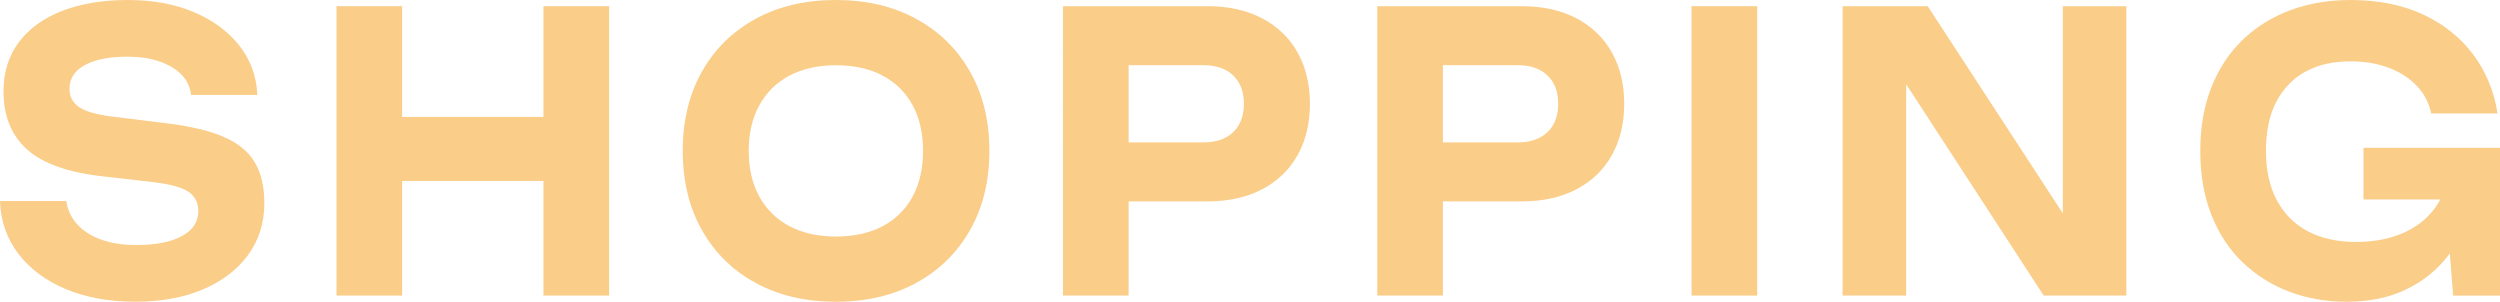
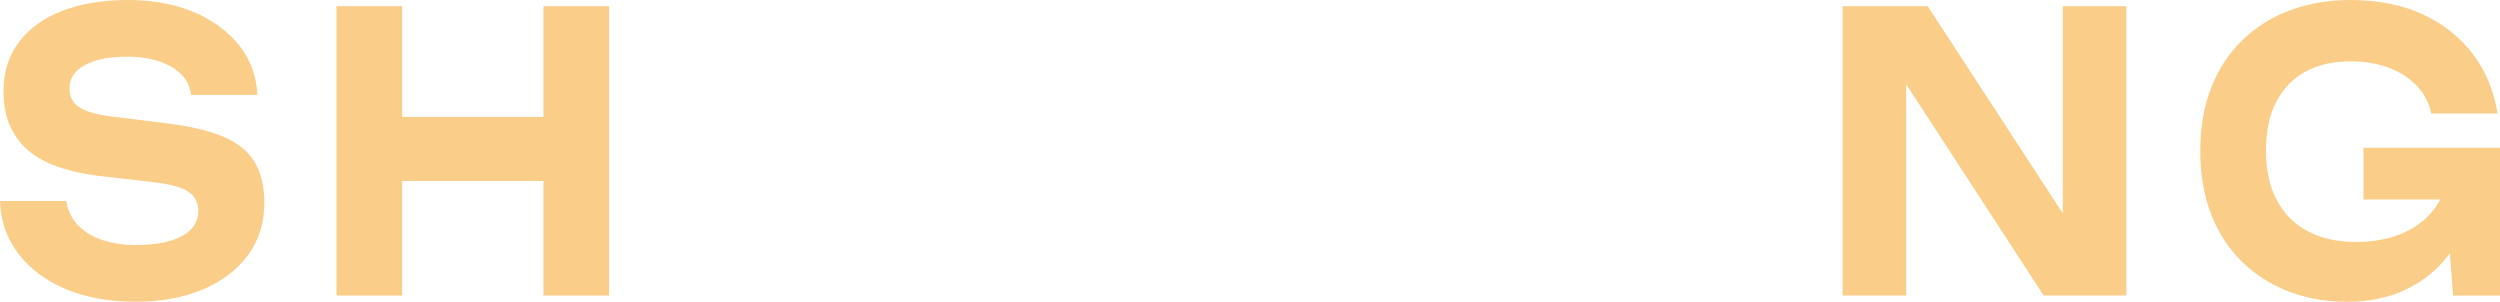
<svg xmlns="http://www.w3.org/2000/svg" id="_レイヤー_2" data-name="レイヤー 2" viewBox="0 0 97.186 11.73">
  <defs>
    <style>
      .cls-1 {
        fill: #facd89;
      }
    </style>
  </defs>
  <g id="_作業" data-name="作業">
    <g>
      <path class="cls-1" d="M0,7.815h2.579c.045.34.185.64.418.9.234.26.547.46.938.6s.849.21,1.37.21c.747,0,1.335-.115,1.762-.345.428-.23.642-.555.642-.975,0-.32-.124-.567-.371-.742-.248-.175-.709-.303-1.384-.383l-1.958-.225c-1.358-.15-2.342-.5-2.949-1.05-.607-.55-.911-1.3-.911-2.25,0-.75.2-1.39.601-1.92.4-.53.963-.935,1.688-1.215s1.572-.42,2.545-.42c.963,0,1.813.155,2.551.465.738.31,1.328.74,1.769,1.29.441.55.68,1.195.716,1.935h-2.578c-.036-.31-.16-.573-.371-.788-.212-.215-.495-.385-.851-.51-.356-.125-.781-.188-1.276-.188-.684,0-1.227.108-1.627.323s-.601.522-.601.922c0,.3.119.535.358.705.238.17.663.295,1.275.375l2.065.255c.945.11,1.701.285,2.268.525.567.24.977.57,1.229.99s.379.95.379,1.59c0,.77-.21,1.443-.628,2.018-.419.575-1.004,1.022-1.755,1.342-.752.32-1.627.48-2.626.48-1.035,0-1.942-.165-2.721-.495s-1.391-.788-1.836-1.373S.027,8.595,0,7.815Z" />
      <path class="cls-1" d="M13.081.24h2.552v11.25h-2.552V.24ZM14.499,4.545h7.708v2.49h-7.708v-2.49ZM21.127.24h2.552v11.25h-2.552V.24Z" />
-       <path class="cls-1" d="M32.495,11.73c-1.188,0-2.23-.245-3.126-.735-.896-.49-1.591-1.175-2.086-2.055-.494-.88-.742-1.905-.742-3.075s.248-2.195.742-3.075c.495-.88,1.19-1.565,2.086-2.055s1.938-.735,3.126-.735c1.188,0,2.229.246,3.125.735s1.593,1.175,2.092,2.055c.5.88.75,1.905.75,3.075s-.25,2.195-.75,3.075c-.499.88-1.196,1.565-2.092,2.055-.896.49-1.938.735-3.125.735ZM32.495,9.195c.701,0,1.305-.132,1.809-.397s.893-.647,1.168-1.147c.274-.5.411-1.095.411-1.785s-.137-1.285-.411-1.785c-.275-.5-.664-.882-1.168-1.147-.504-.265-1.107-.397-1.809-.397-.693,0-1.292.133-1.796.397-.504.265-.896.647-1.175,1.147-.279.5-.418,1.095-.418,1.785s.139,1.285.418,1.785.671.882,1.175,1.147,1.103.397,1.796.397Z" />
-       <path class="cls-1" d="M46.926.24c.828,0,1.541.158,2.14.473s1.058.757,1.377,1.327c.319.57.479,1.235.479,1.995,0,.76-.16,1.425-.479,1.995s-.778,1.013-1.377,1.328-1.312.472-2.14.472h-4.428v-2.295h4.293c.486,0,.868-.132,1.147-.397.278-.265.418-.632.418-1.103,0-.47-.14-.837-.418-1.103-.279-.265-.661-.397-1.147-.397h-4.063l1.147-1.32v10.275h-2.552V.24h5.603Z" />
-       <path class="cls-1" d="M59.144.24c.828,0,1.541.158,2.14.473s1.058.757,1.377,1.327c.319.57.479,1.235.479,1.995,0,.76-.16,1.425-.479,1.995s-.778,1.013-1.377,1.328-1.312.472-2.14.472h-4.428v-2.295h4.293c.486,0,.868-.132,1.147-.397.278-.265.418-.632.418-1.103,0-.47-.14-.837-.418-1.103-.279-.265-.661-.397-1.147-.397h-4.063l1.147-1.32v10.275h-2.552V.24h5.603Z" />
-       <path class="cls-1" d="M65.758.24h2.552v11.25h-2.552V.24Z" />
      <path class="cls-1" d="M81.013,9.555l-.823.165V.24h2.47v11.25h-3.213l-6.169-9.48.823-.165v9.645h-2.471V.24h3.308l6.075,9.315Z" />
      <path class="cls-1" d="M96.295,6.615c-.019.68-.14,1.328-.365,1.942-.225.615-.549,1.16-.972,1.635s-.945.85-1.565,1.125c-.621.275-1.346.413-2.174.413-.792,0-1.532-.13-2.221-.39-.688-.26-1.294-.64-1.816-1.14-.521-.5-.927-1.115-1.215-1.845s-.432-1.56-.432-2.49.146-1.76.438-2.49c.293-.729.702-1.345,1.229-1.845s1.144-.88,1.85-1.14c.706-.26,1.479-.39,2.315-.39,1.089,0,2.036.19,2.842.57s1.453.9,1.944,1.56c.49.66.803,1.42.938,2.28h-2.578c-.09-.42-.279-.78-.567-1.08-.288-.3-.65-.532-1.087-.697s-.934-.248-1.491-.248c-.675,0-1.256.133-1.741.397-.486.265-.864.655-1.135,1.17-.27.515-.404,1.153-.404,1.913,0,.76.144,1.405.432,1.935.288.53.693.93,1.215,1.2.522.27,1.139.405,1.85.405.693,0,1.303-.115,1.829-.345.526-.23.945-.56,1.256-.99.311-.43.488-.945.533-1.545l1.094.09ZM91.88,7.755v-2.01h5.306v5.745h-1.822l-.352-4.5.514.765h-3.646Z" />
    </g>
  </g>
</svg>